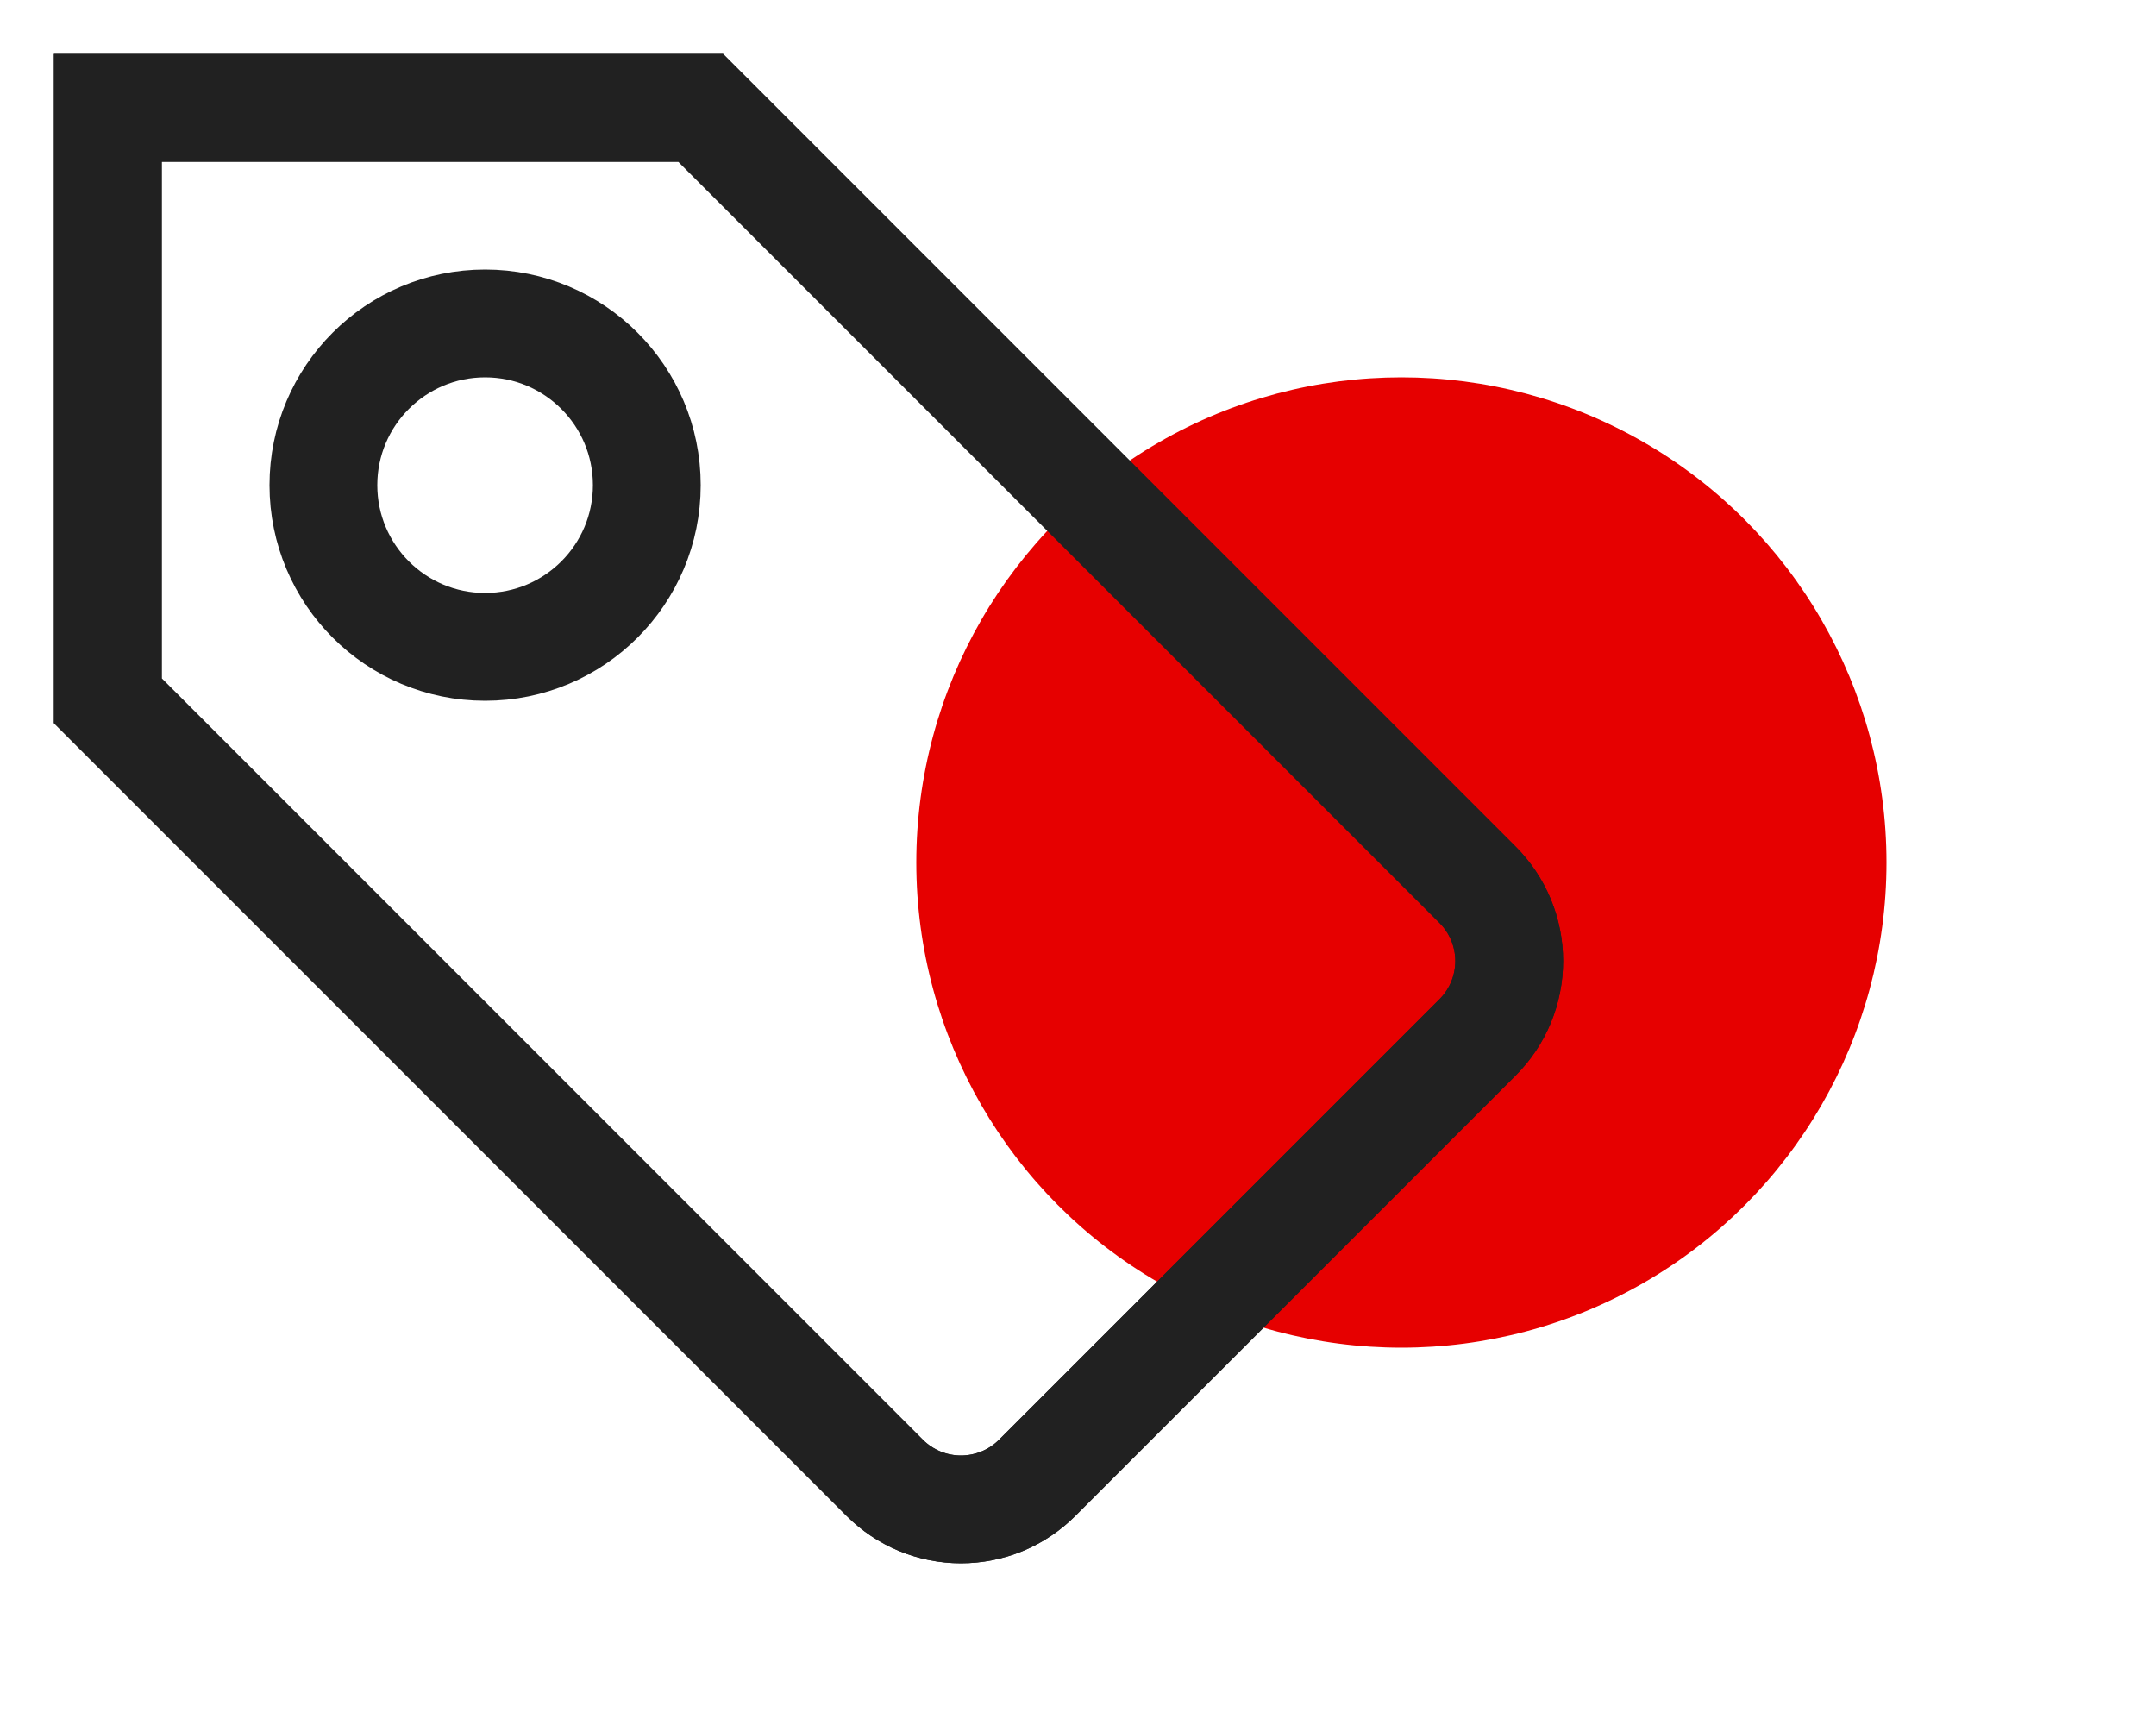
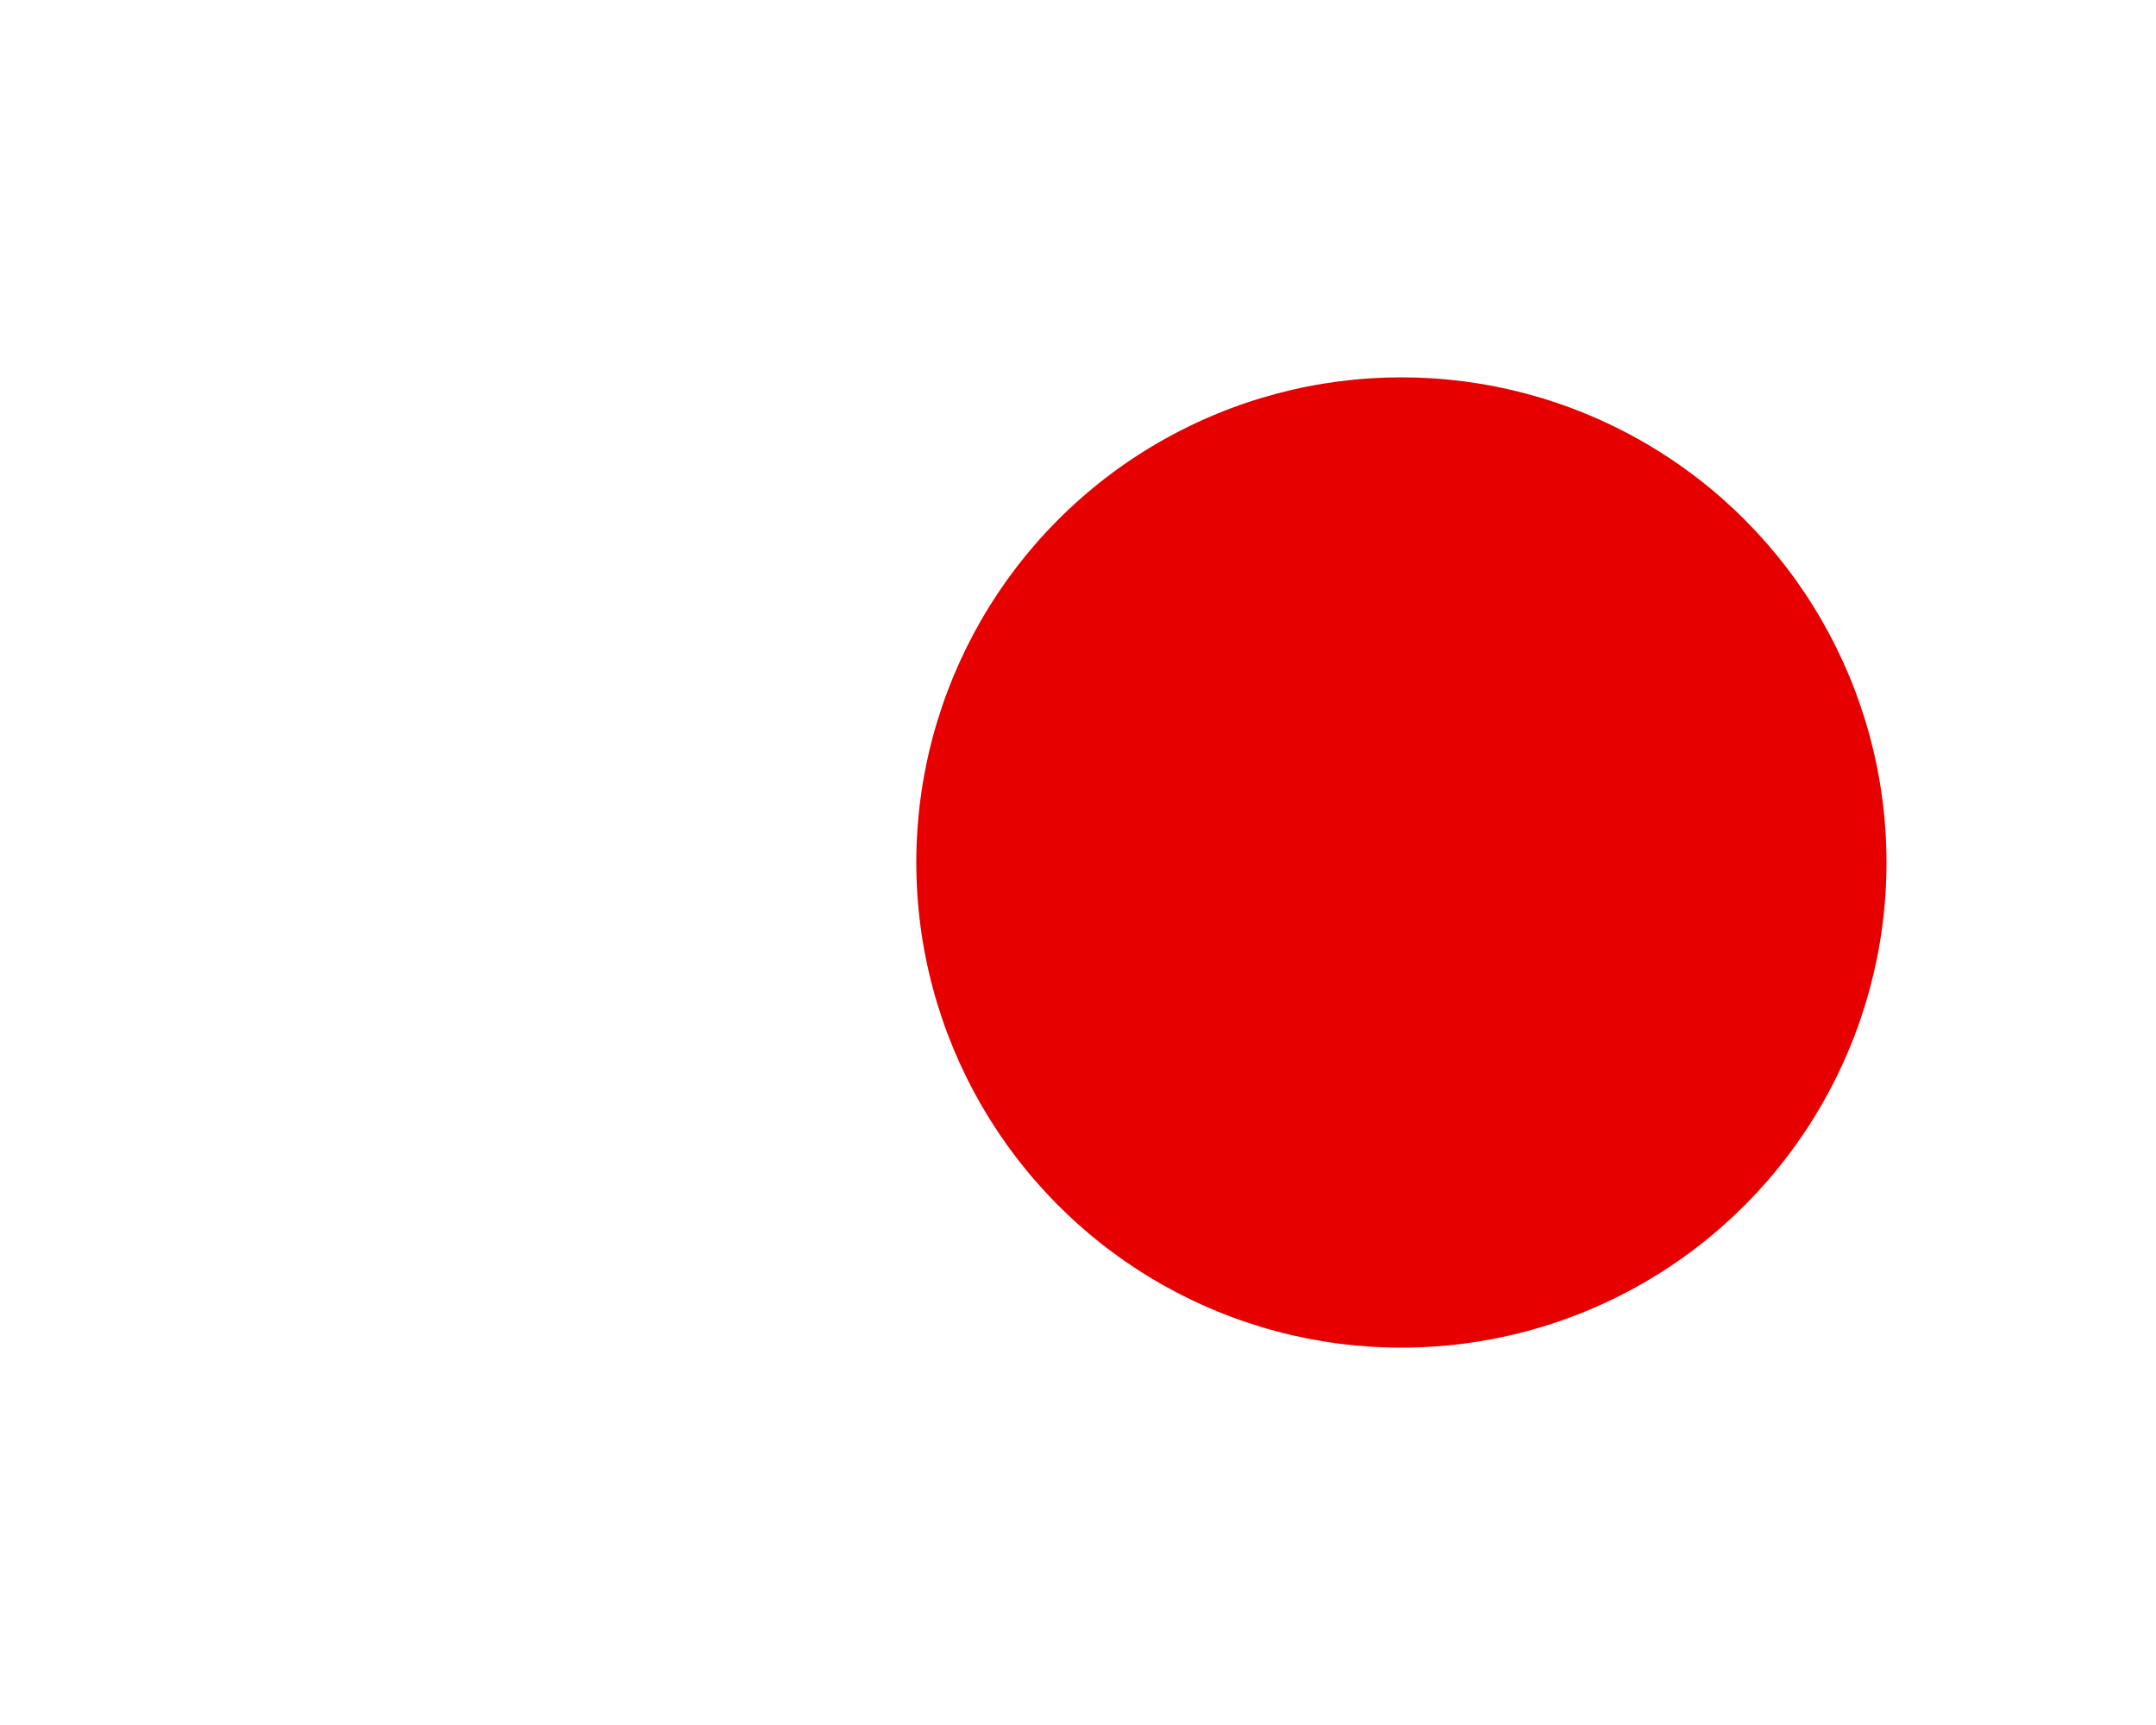
<svg xmlns="http://www.w3.org/2000/svg" width="40" height="32" viewBox="0 0 40 32" fill="none">
  <g id="icon-tag">
    <circle id="Oval" cx="26" cy="16" r="9" fill="#E60000" />
    <g id="Group">
-       <path id="Vector" d="M19.243 27.414L27.414 19.243C27.6 19.057 27.747 18.837 27.848 18.594C27.948 18.351 28 18.091 28 17.828C28 17.566 27.948 17.306 27.848 17.063C27.747 16.82 27.6 16.6 27.414 16.414L13 2H2V13L16.414 27.414C16.6 27.6 16.82 27.747 17.063 27.848C17.306 27.948 17.566 28 17.828 28C18.091 28 18.351 27.948 18.594 27.848C18.837 27.747 19.057 27.6 19.243 27.414Z" stroke="#212121" stroke-width="2" stroke-miterlimit="10" stroke-linecap="square" />
-       <path id="Vector_2" d="M19.243 27.414L27.414 19.243C27.6 19.057 27.747 18.837 27.848 18.594C27.948 18.351 28 18.091 28 17.828C28 17.566 27.948 17.306 27.848 17.063C27.747 16.82 27.6 16.6 27.414 16.414L13 2H2V13L16.414 27.414C16.6 27.6 16.82 27.747 17.063 27.848C17.306 27.948 17.566 28 17.828 28C18.091 28 18.351 27.948 18.594 27.848C18.837 27.747 19.057 27.6 19.243 27.414Z" stroke="#212121" stroke-width="2" stroke-miterlimit="10" stroke-linecap="square" />
-       <path id="Vector_3" d="M9 12C10.657 12 12 10.657 12 9C12 7.343 10.657 6 9 6C7.343 6 6 7.343 6 9C6 10.657 7.343 12 9 12Z" stroke="#212121" stroke-width="2" stroke-miterlimit="10" stroke-linecap="square" />
-     </g>
+       </g>
  </g>
</svg>